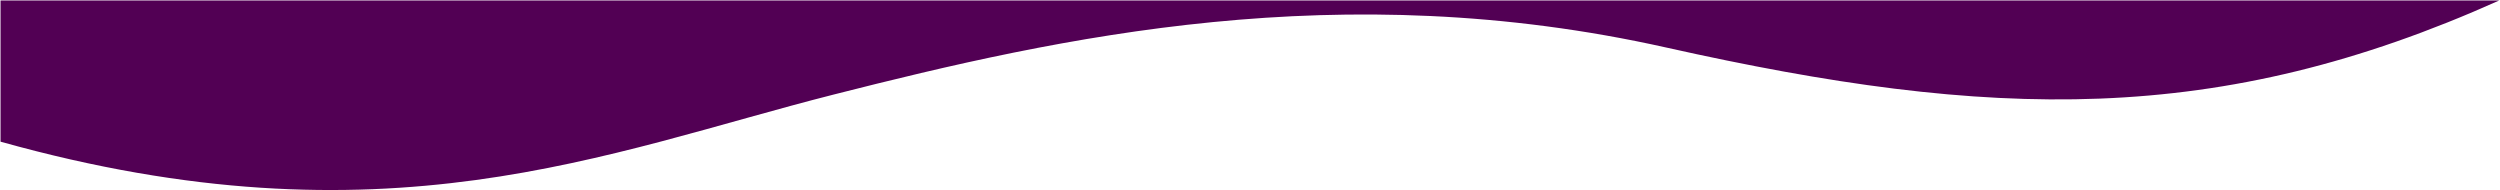
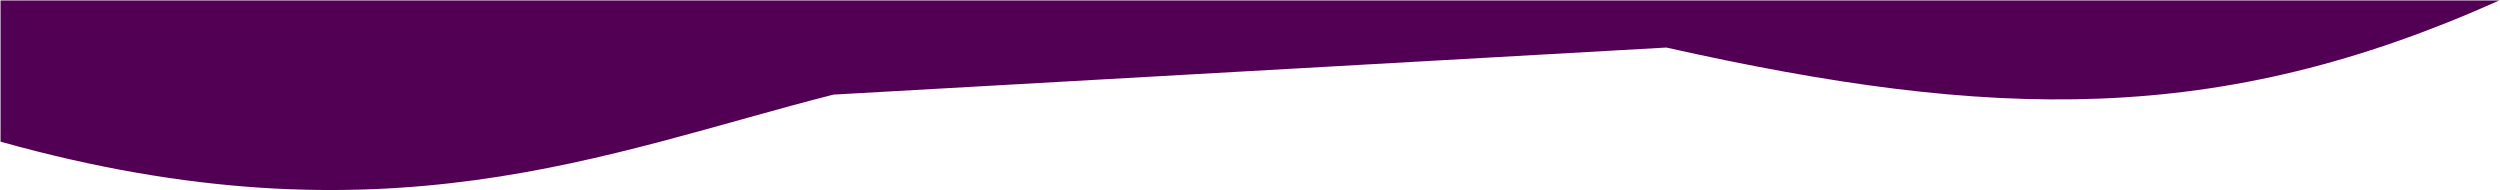
<svg xmlns="http://www.w3.org/2000/svg" fill="none" height="100%" overflow="visible" preserveAspectRatio="none" style="display: block;" viewBox="0 0 3025 230" width="100%">
  <g id="Background Vectors">
    <g filter="url(#filter0_b_0_26563)" id="Vector 3">
-       <path d="M2016.25 57.532C2410.59 145.731 2683.84 153.133 3024.04 0.586L0.646 0.587L0.646 171.423C465.057 301.283 733.335 184.389 1008.45 114.478C1283.56 44.566 1621.9 -30.667 2016.25 57.532Z" fill="#520054" />
+       <path d="M2016.25 57.532C2410.59 145.731 2683.84 153.133 3024.04 0.586L0.646 0.587L0.646 171.423C465.057 301.283 733.335 184.389 1008.45 114.478Z" fill="#520054" />
    </g>
  </g>
  <defs>
    <filter color-interpolation-filters="sRGB" filterUnits="userSpaceOnUse" height="249.344" id="filter0_b_0_26563" width="3043.4" x="-9.354" y="-9.414">
      <feFlood flood-opacity="0" result="BackgroundImageFix" />
      <feGaussianBlur in="BackgroundImageFix" stdDeviation="5" />
      <feComposite in2="SourceAlpha" operator="in" result="effect1_backgroundBlur_0_26563" />
      <feBlend in="SourceGraphic" in2="effect1_backgroundBlur_0_26563" mode="normal" result="shape" />
    </filter>
  </defs>
</svg>